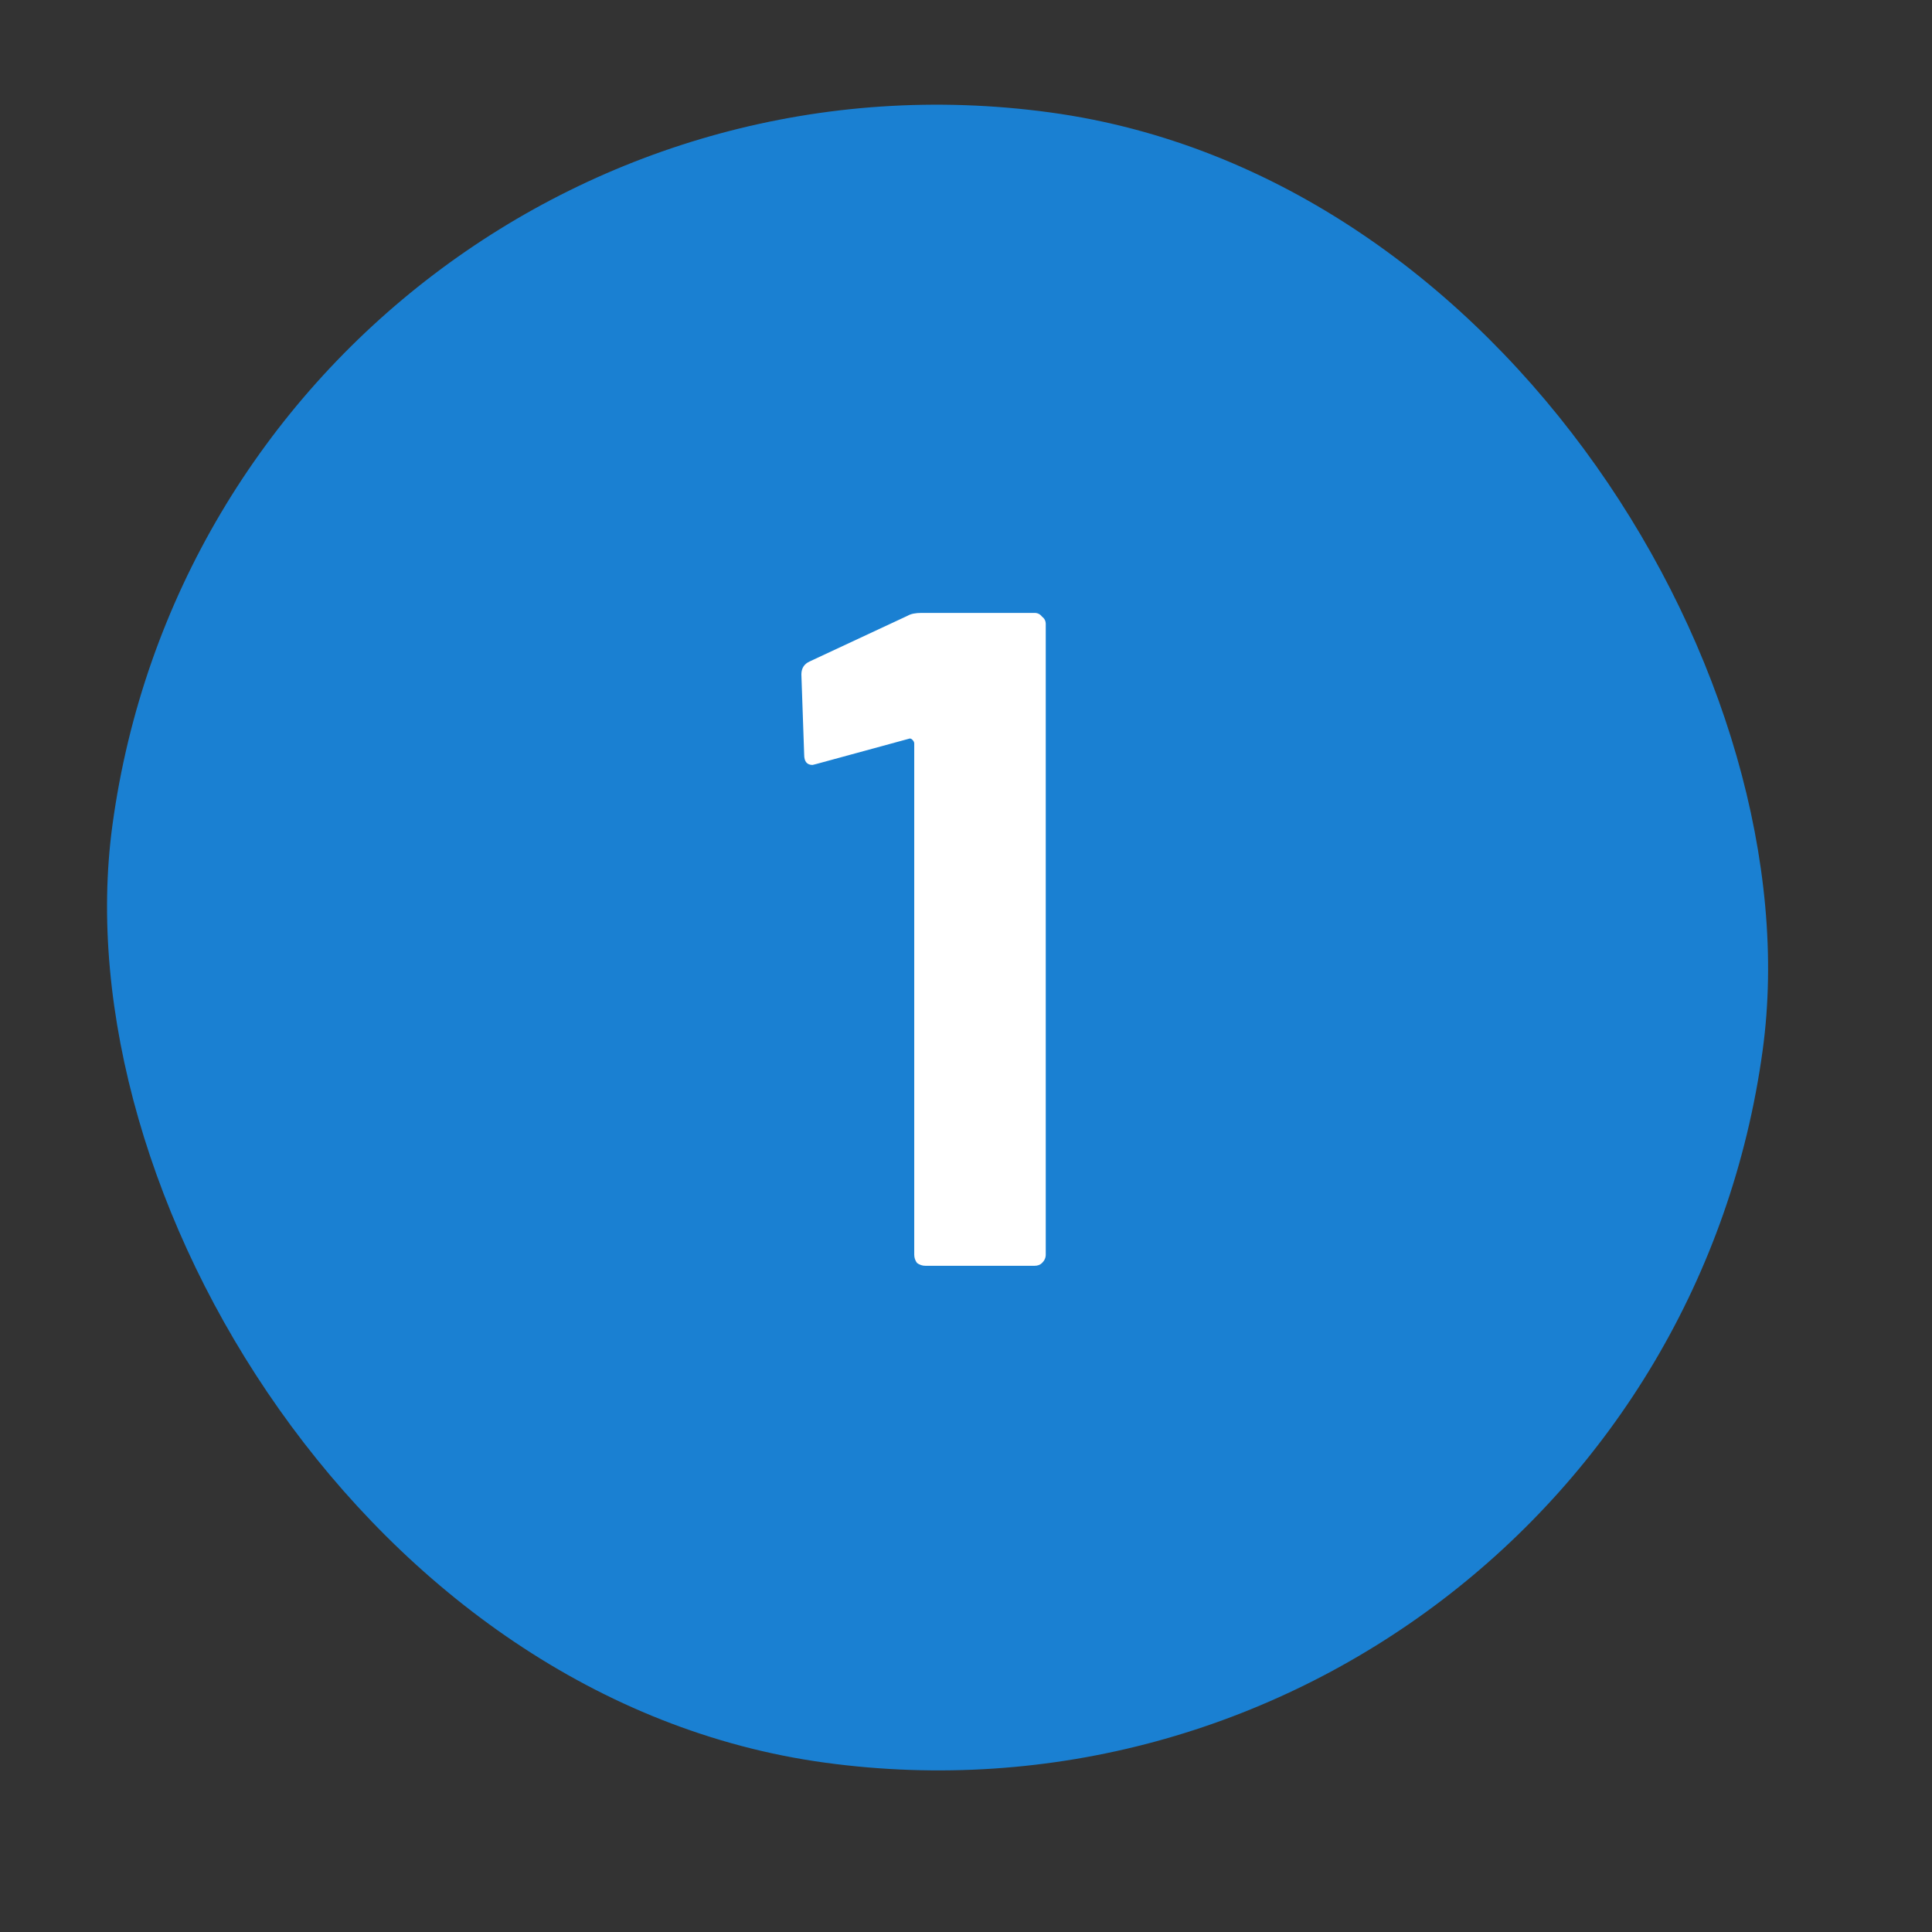
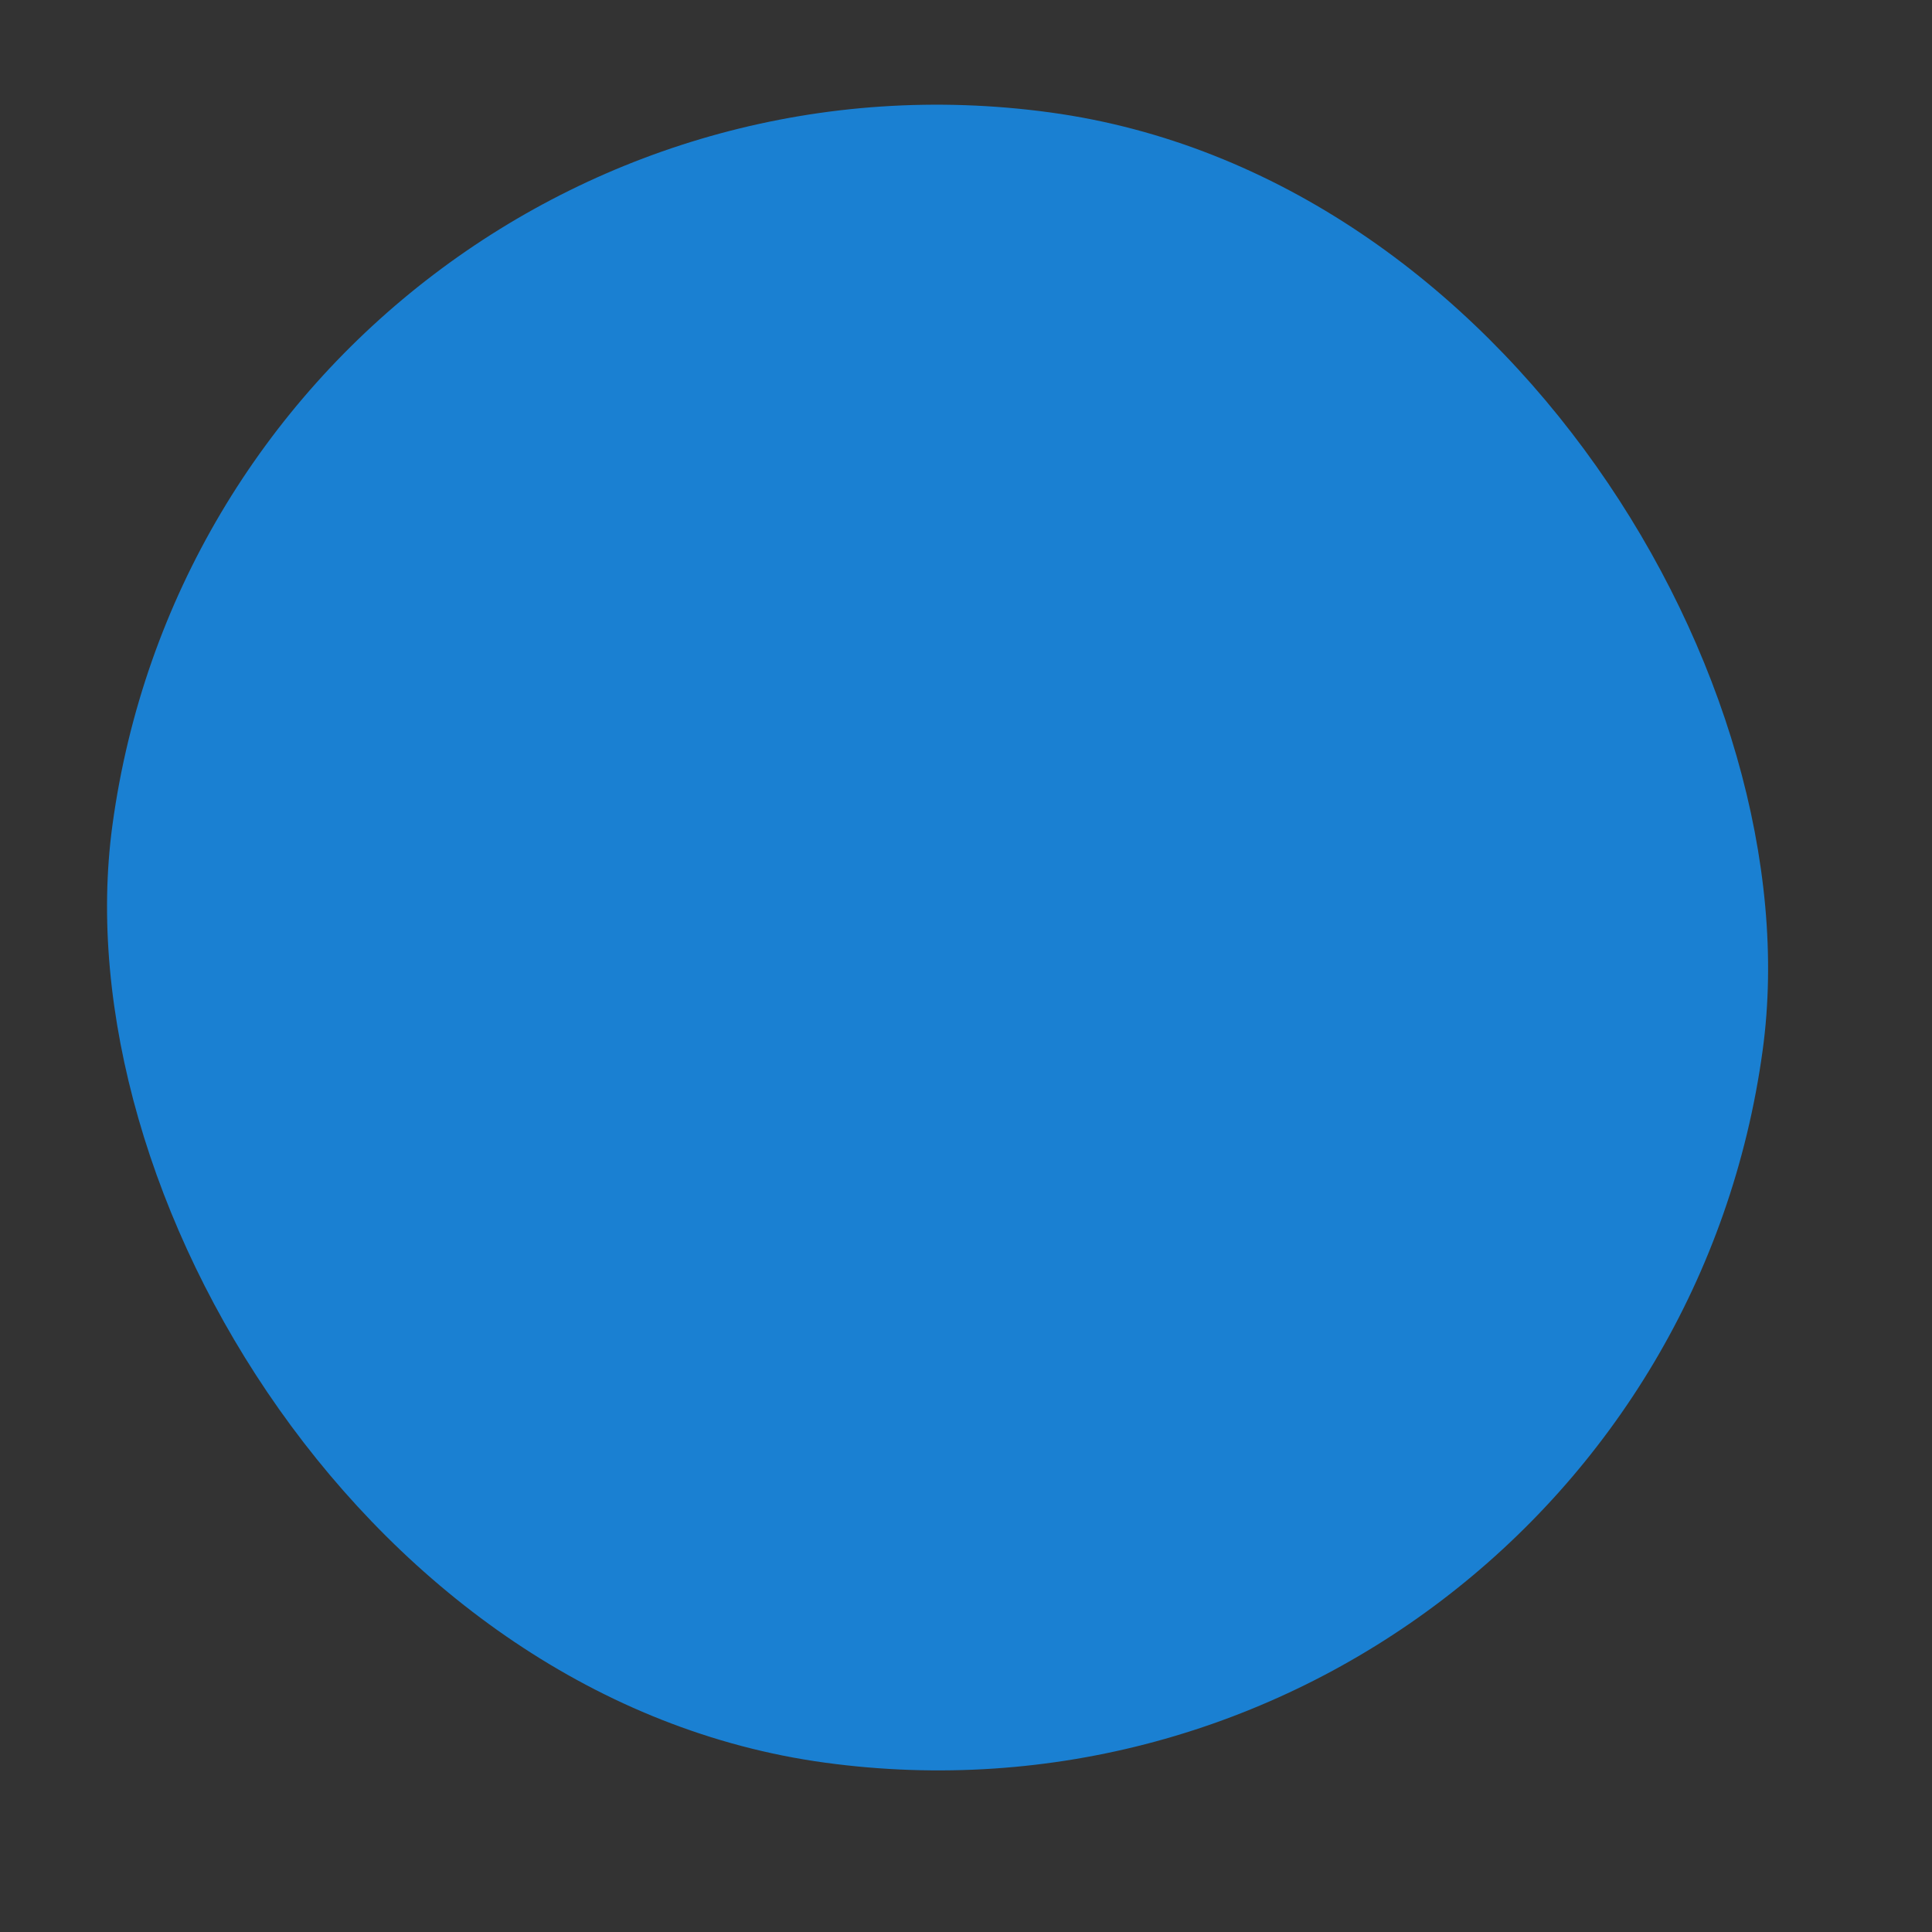
<svg xmlns="http://www.w3.org/2000/svg" width="29" height="29" viewBox="0 0 29 29" fill="none">
  <rect x="0" y="0" width="29" height="29" fill="#333333" stroke="none" />
  <rect x="3.375" width="25" height="25" rx="12.5" transform="rotate(7.758 3.375 0)" fill="#1A80D2" />
-   <path d="M13.625 9.242C13.672 9.214 13.742 9.2 13.835 9.2H15.529C15.576 9.2 15.613 9.219 15.641 9.256C15.679 9.284 15.697 9.321 15.697 9.368V18.832C15.697 18.879 15.679 18.921 15.641 18.958C15.613 18.986 15.576 19 15.529 19H13.891C13.845 19 13.803 18.986 13.765 18.958C13.737 18.921 13.723 18.879 13.723 18.832V11.16C13.723 11.141 13.714 11.123 13.695 11.104C13.677 11.085 13.658 11.081 13.639 11.09L12.253 11.468L12.197 11.482C12.113 11.482 12.071 11.431 12.071 11.328L12.029 10.124C12.029 10.031 12.071 9.965 12.155 9.928L13.625 9.242Z" fill="white" />
</svg>